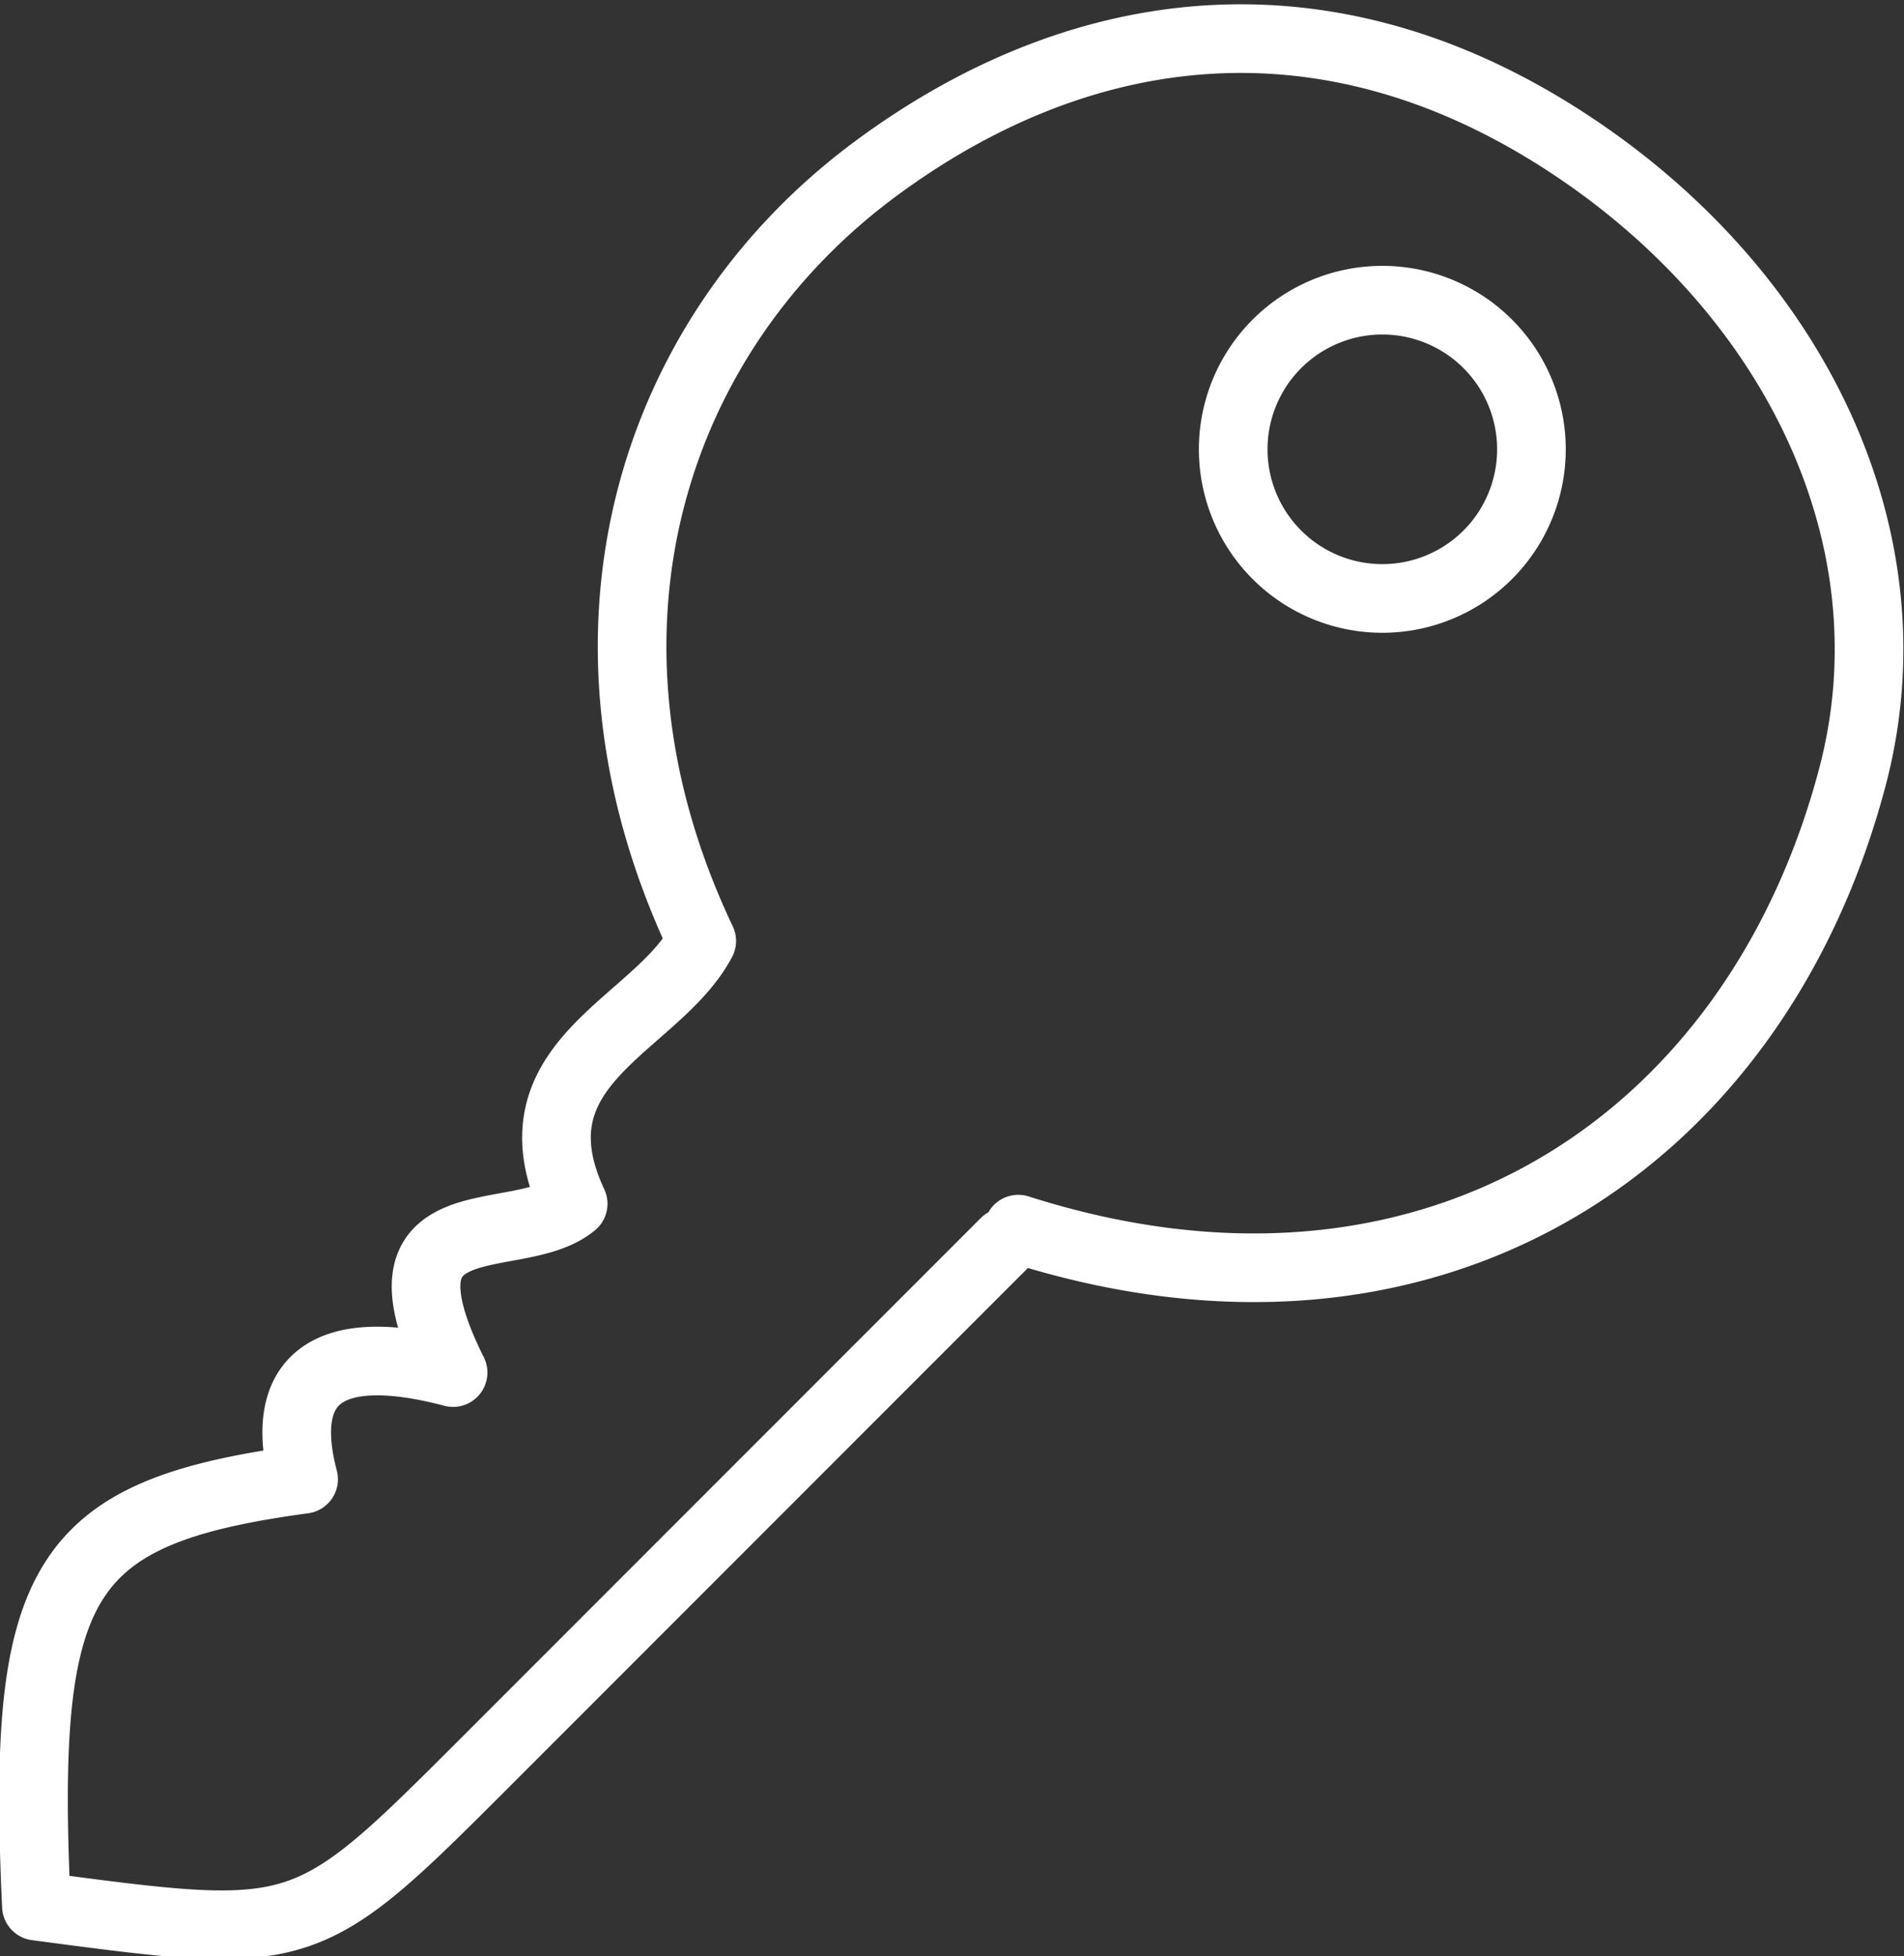
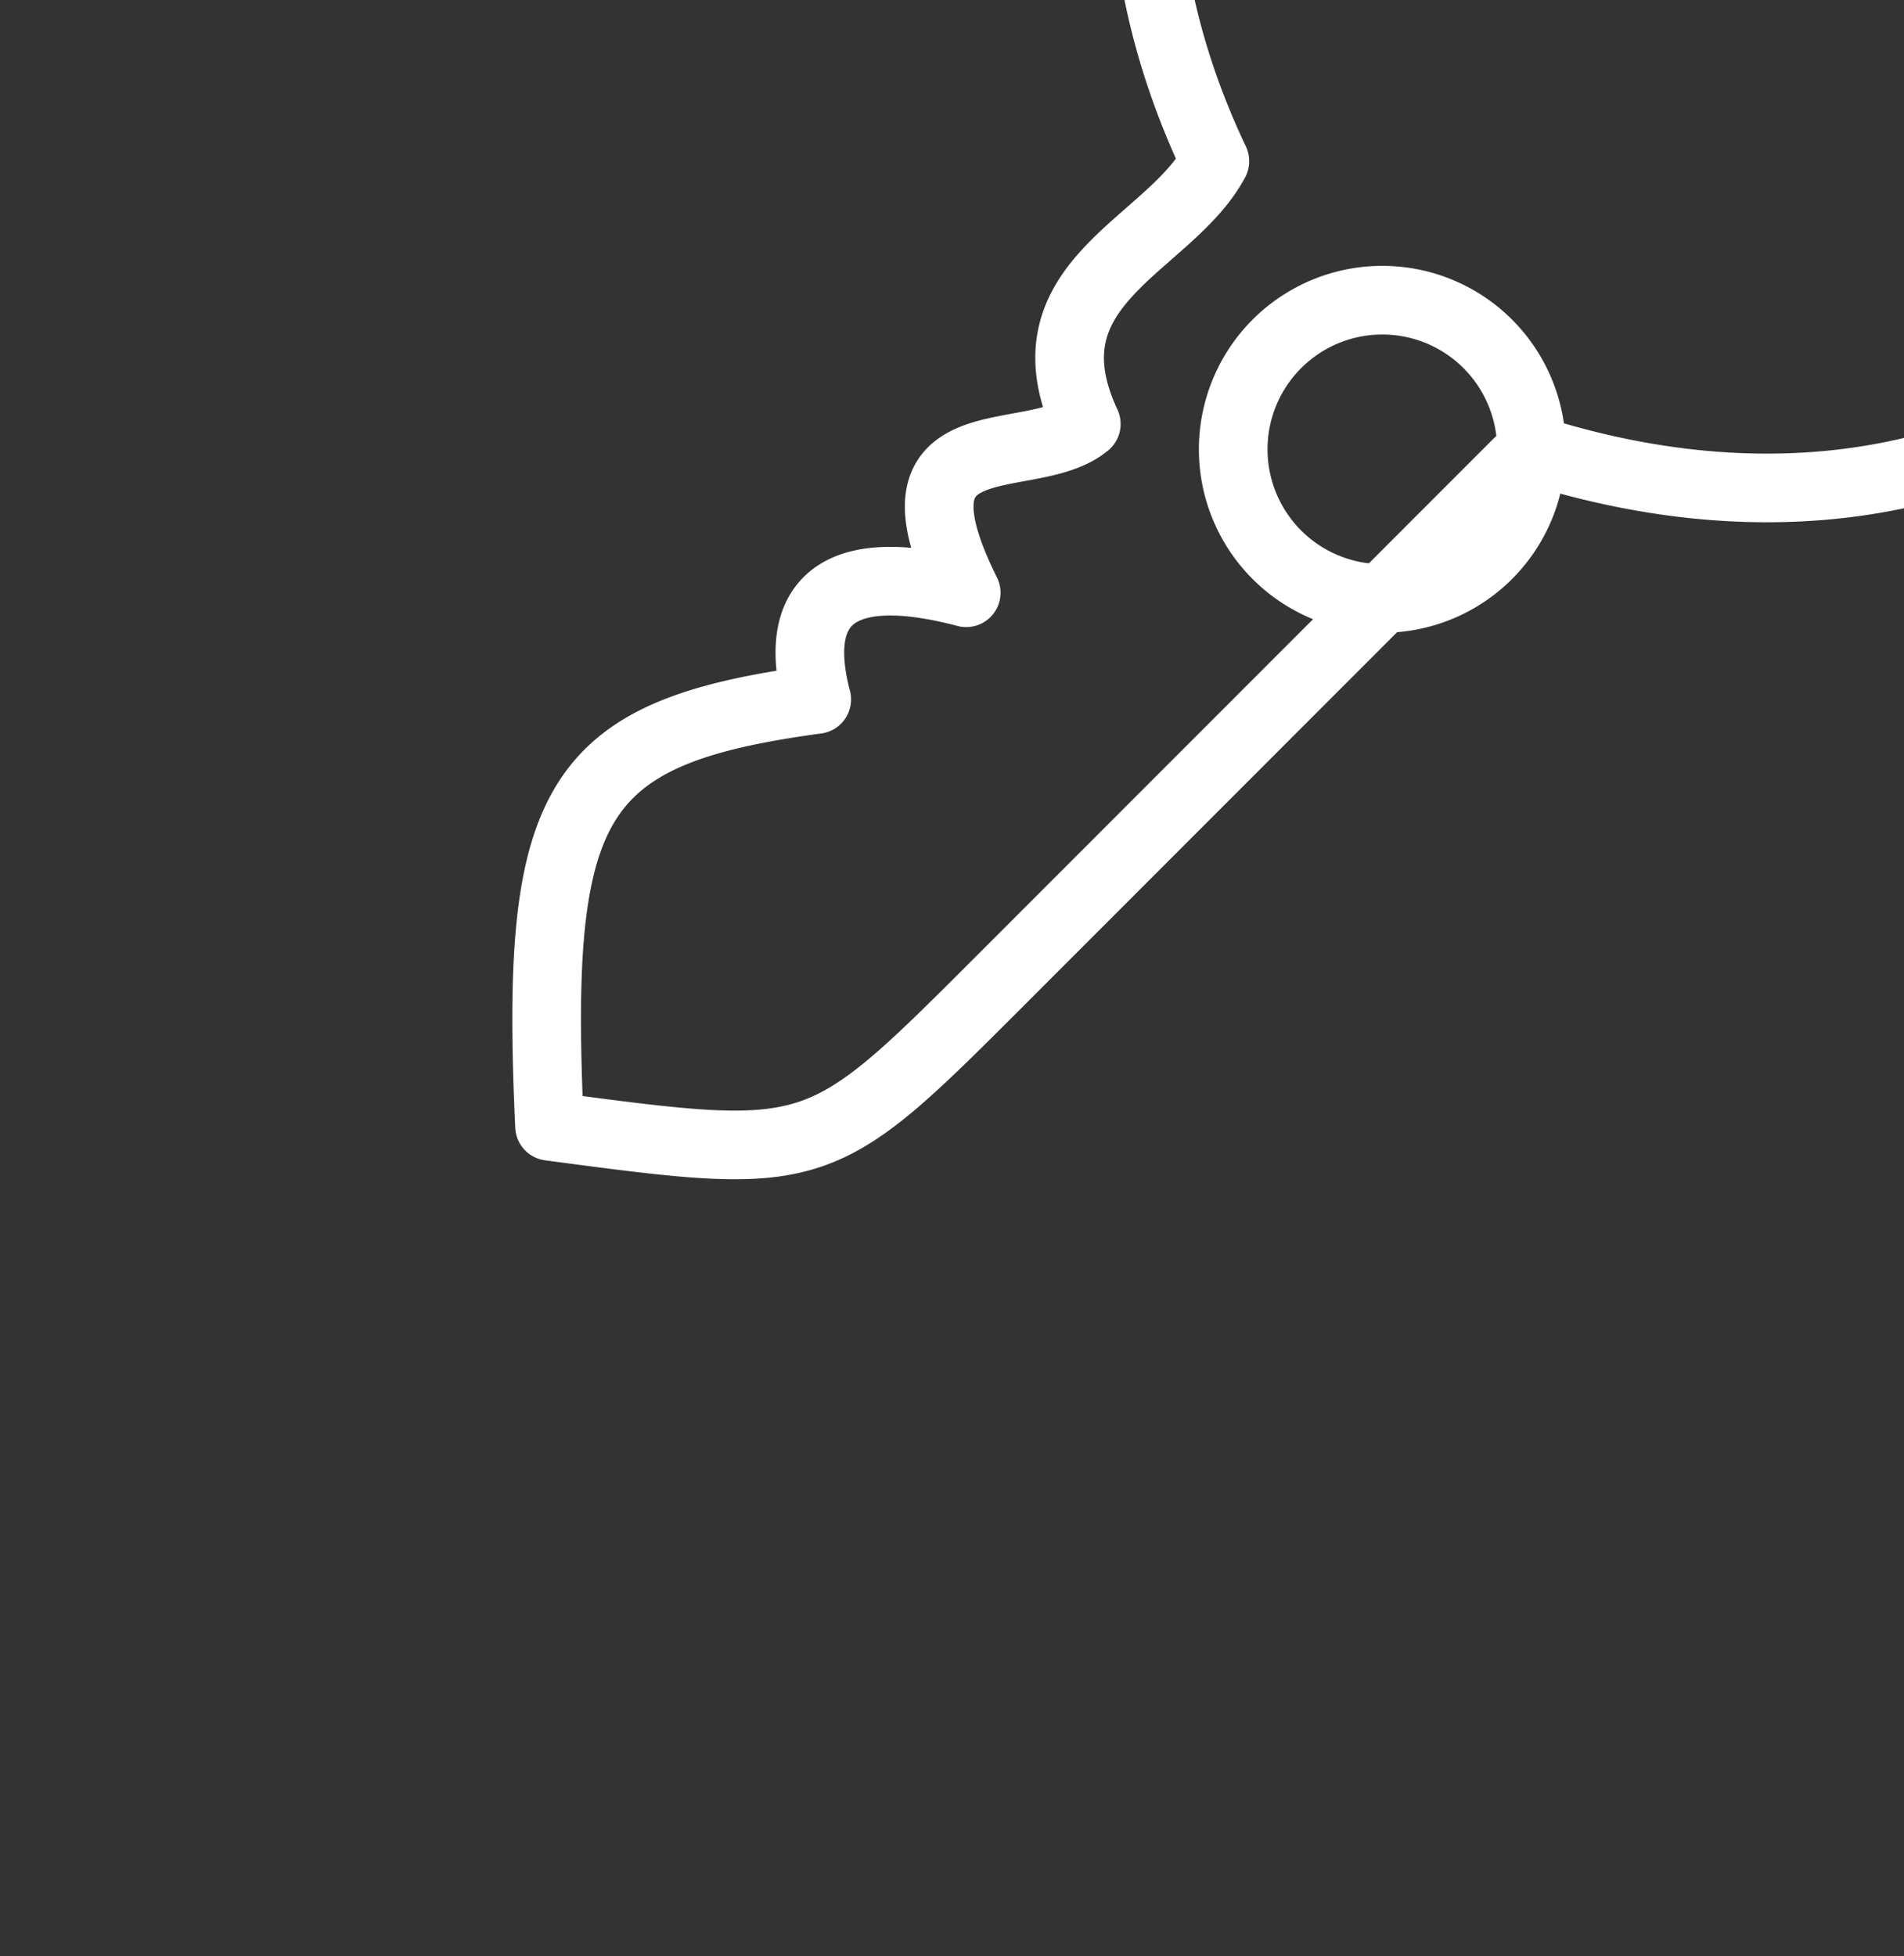
<svg xmlns="http://www.w3.org/2000/svg" width="88.985" height="91.417" viewBox="0 0 88.985 91.417">
  <rect x="0" y="0" width="88.985" height="91.417" fill="#333333" stroke="none" />
-   <path id="Path_254" data-name="Path 254" d="M1816.982,4013.3a6.969,6.969,0,1,1-6.969-6.969A6.969,6.969,0,0,1,1816.982,4013.3ZM1793,4049.742c19.147,6.112,34.423-3.885,38.98-21.115,2.985-11.285-2.829-22.905-13.53-29.793-11.458-7.375-22.882-5.51-32.18,1.4-10.376,7.716-14.9,21.651-8.065,36.042-2.107,3.975-9.108,5.643-6.009,12.281-2.6,2.169-9.754-.437-5.612,7.888-6.108-1.606-8.175.461-6.986,4.985-11.364,1.538-13.2,4.636-12.488,19.947,12.589,1.675,12.589,1.675,21.085-6.824l24.185-24.194" transform="translate(-1745.409 -3992.303)" fill="none" stroke="#fff" stroke-linecap="round" stroke-linejoin="round" stroke-width="3.208" />
+   <path id="Path_254" data-name="Path 254" d="M1816.982,4013.3a6.969,6.969,0,1,1-6.969-6.969A6.969,6.969,0,0,1,1816.982,4013.3Zc19.147,6.112,34.423-3.885,38.98-21.115,2.985-11.285-2.829-22.905-13.53-29.793-11.458-7.375-22.882-5.51-32.18,1.4-10.376,7.716-14.9,21.651-8.065,36.042-2.107,3.975-9.108,5.643-6.009,12.281-2.6,2.169-9.754-.437-5.612,7.888-6.108-1.606-8.175.461-6.986,4.985-11.364,1.538-13.2,4.636-12.488,19.947,12.589,1.675,12.589,1.675,21.085-6.824l24.185-24.194" transform="translate(-1745.409 -3992.303)" fill="none" stroke="#fff" stroke-linecap="round" stroke-linejoin="round" stroke-width="3.208" />
</svg>